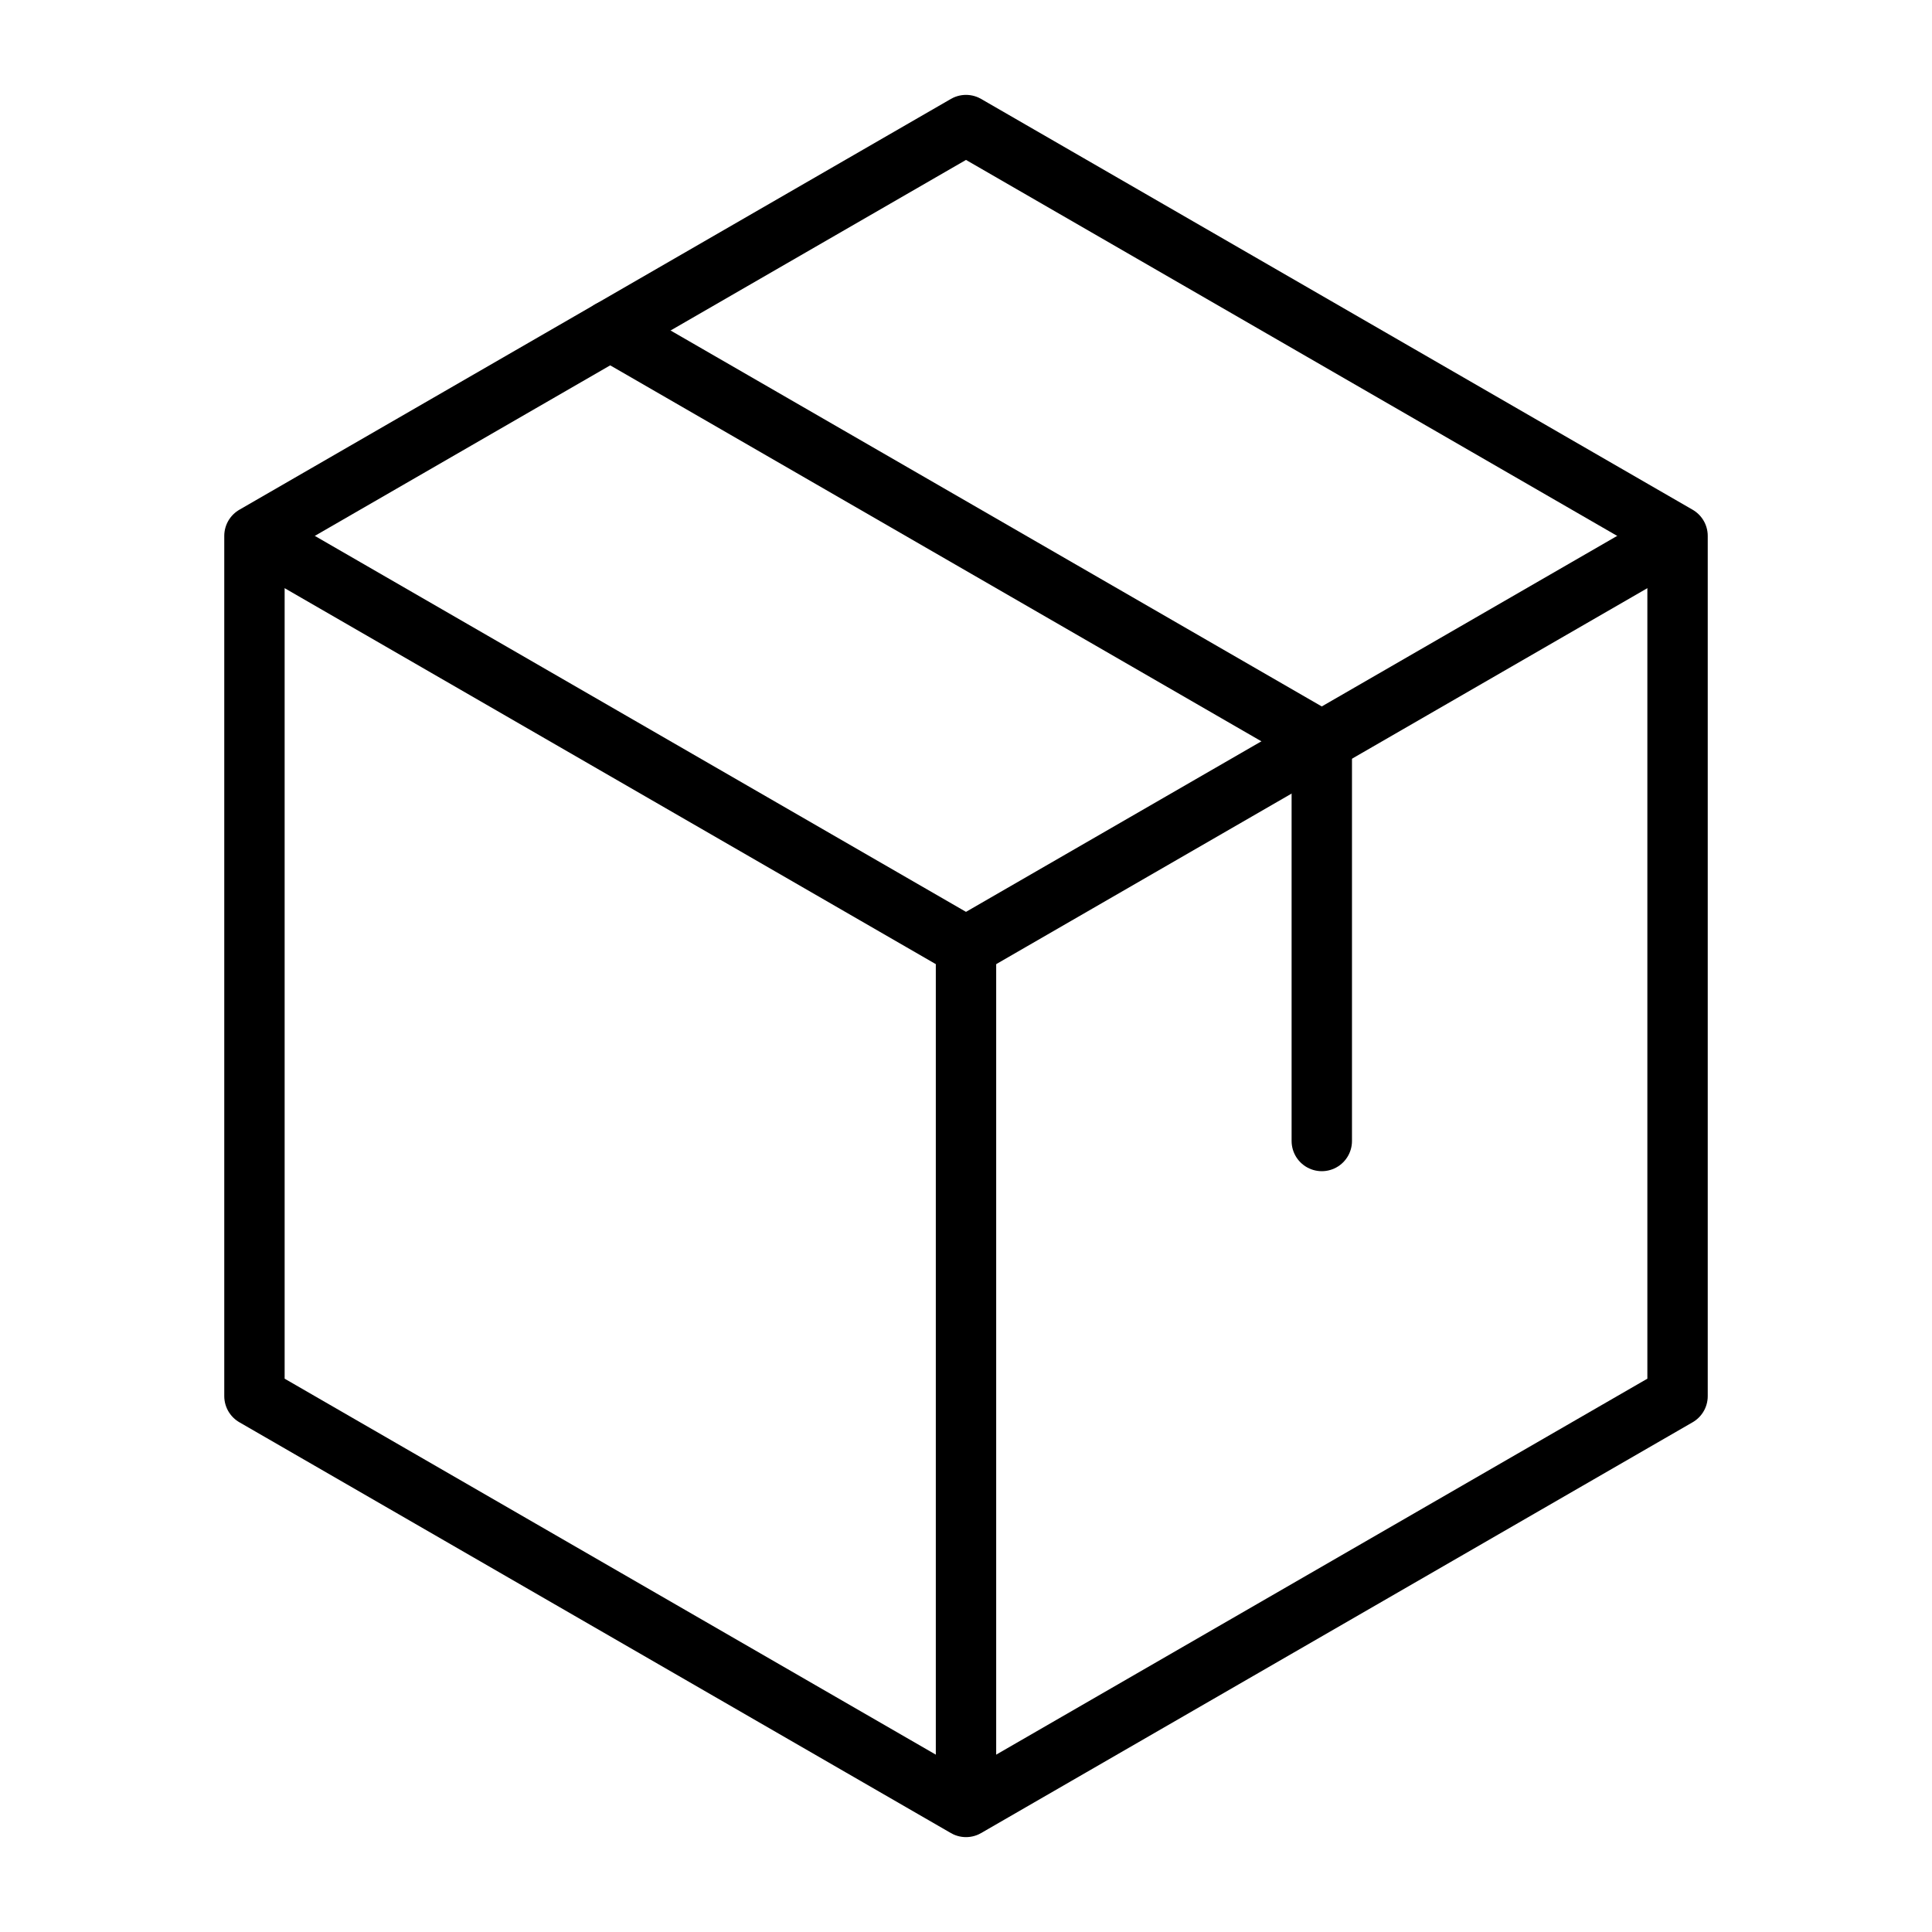
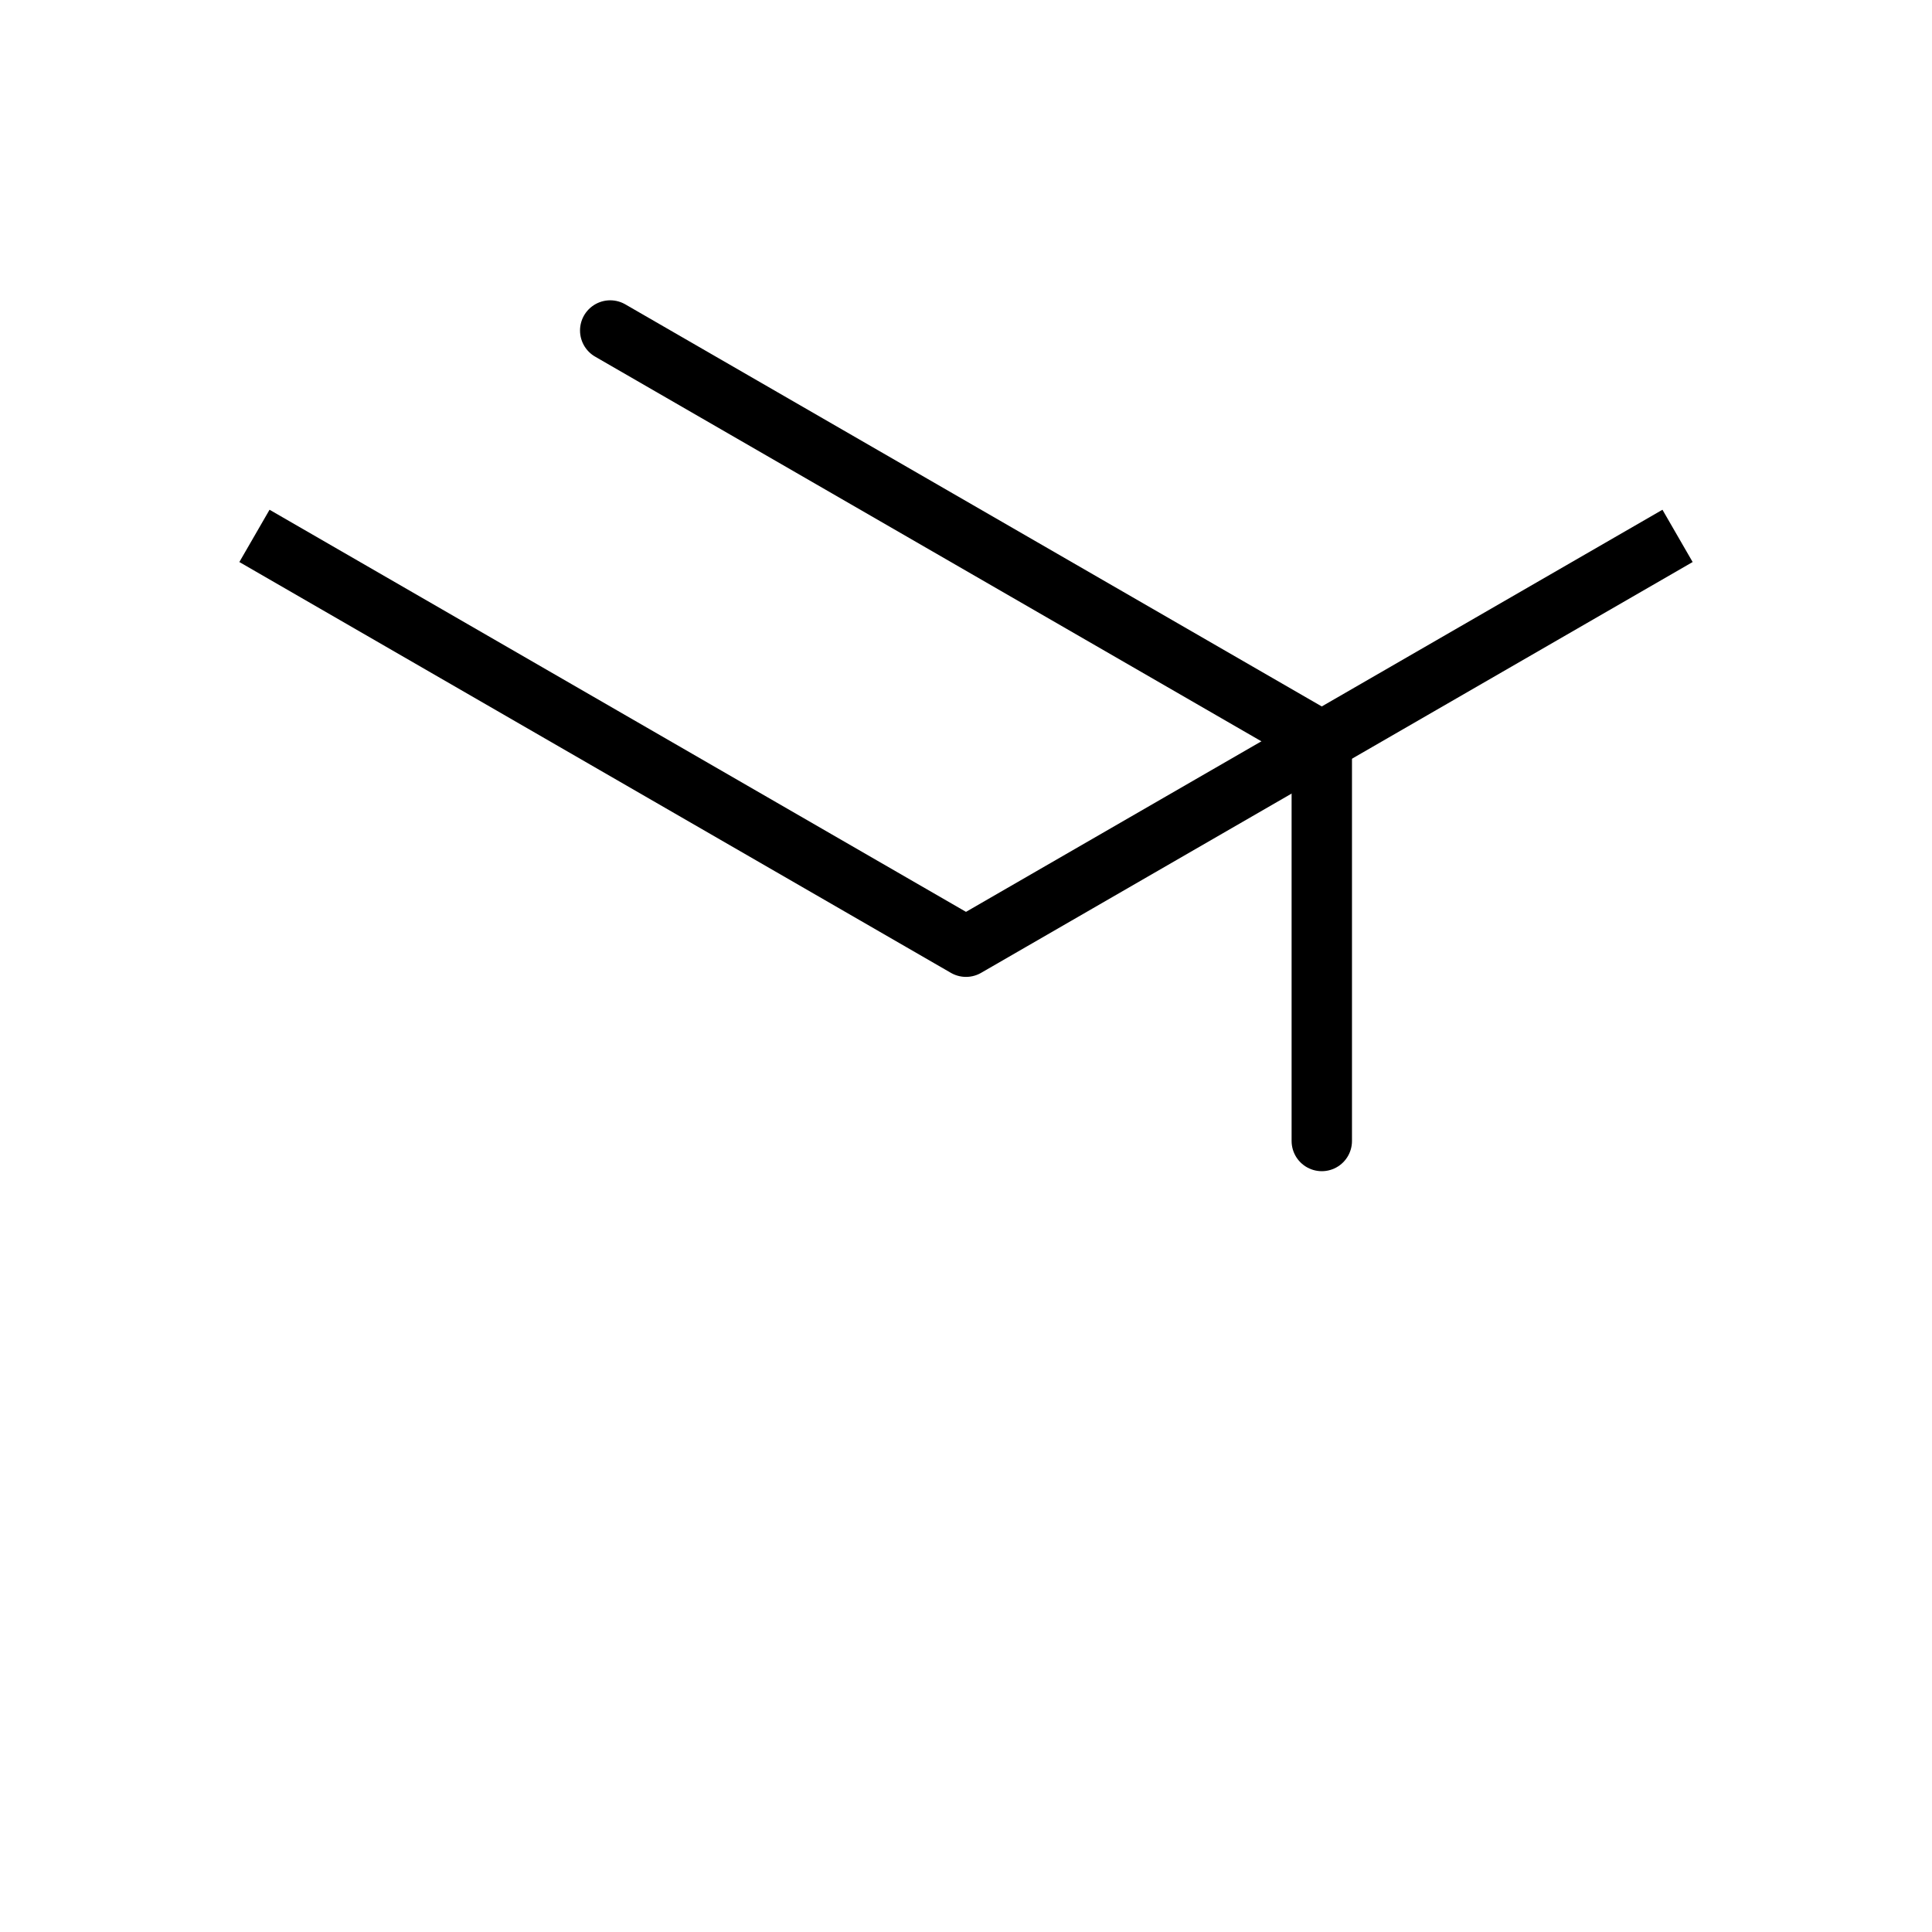
<svg xmlns="http://www.w3.org/2000/svg" fill="none" viewBox="0 0 64 64" height="64" width="64">
-   <path stroke-linejoin="round" stroke-linecap="round" stroke-width="2" stroke="black" d="M32 59.857L8.429 46.248V17.752L32 4.143L55.571 17.752V46.248L32 59.857Z" />
  <path stroke-linejoin="round" stroke-width="2" stroke="black" d="M8.429 17.752L32 31.361L55.571 17.752" />
  <path stroke-linejoin="round" stroke-linecap="round" stroke-width="2" stroke="black" d="M20.214 10.948L43.786 24.557V37.797" />
-   <path stroke-linejoin="round" stroke-width="2" stroke="black" d="M32 31.361V59.857" />
</svg>